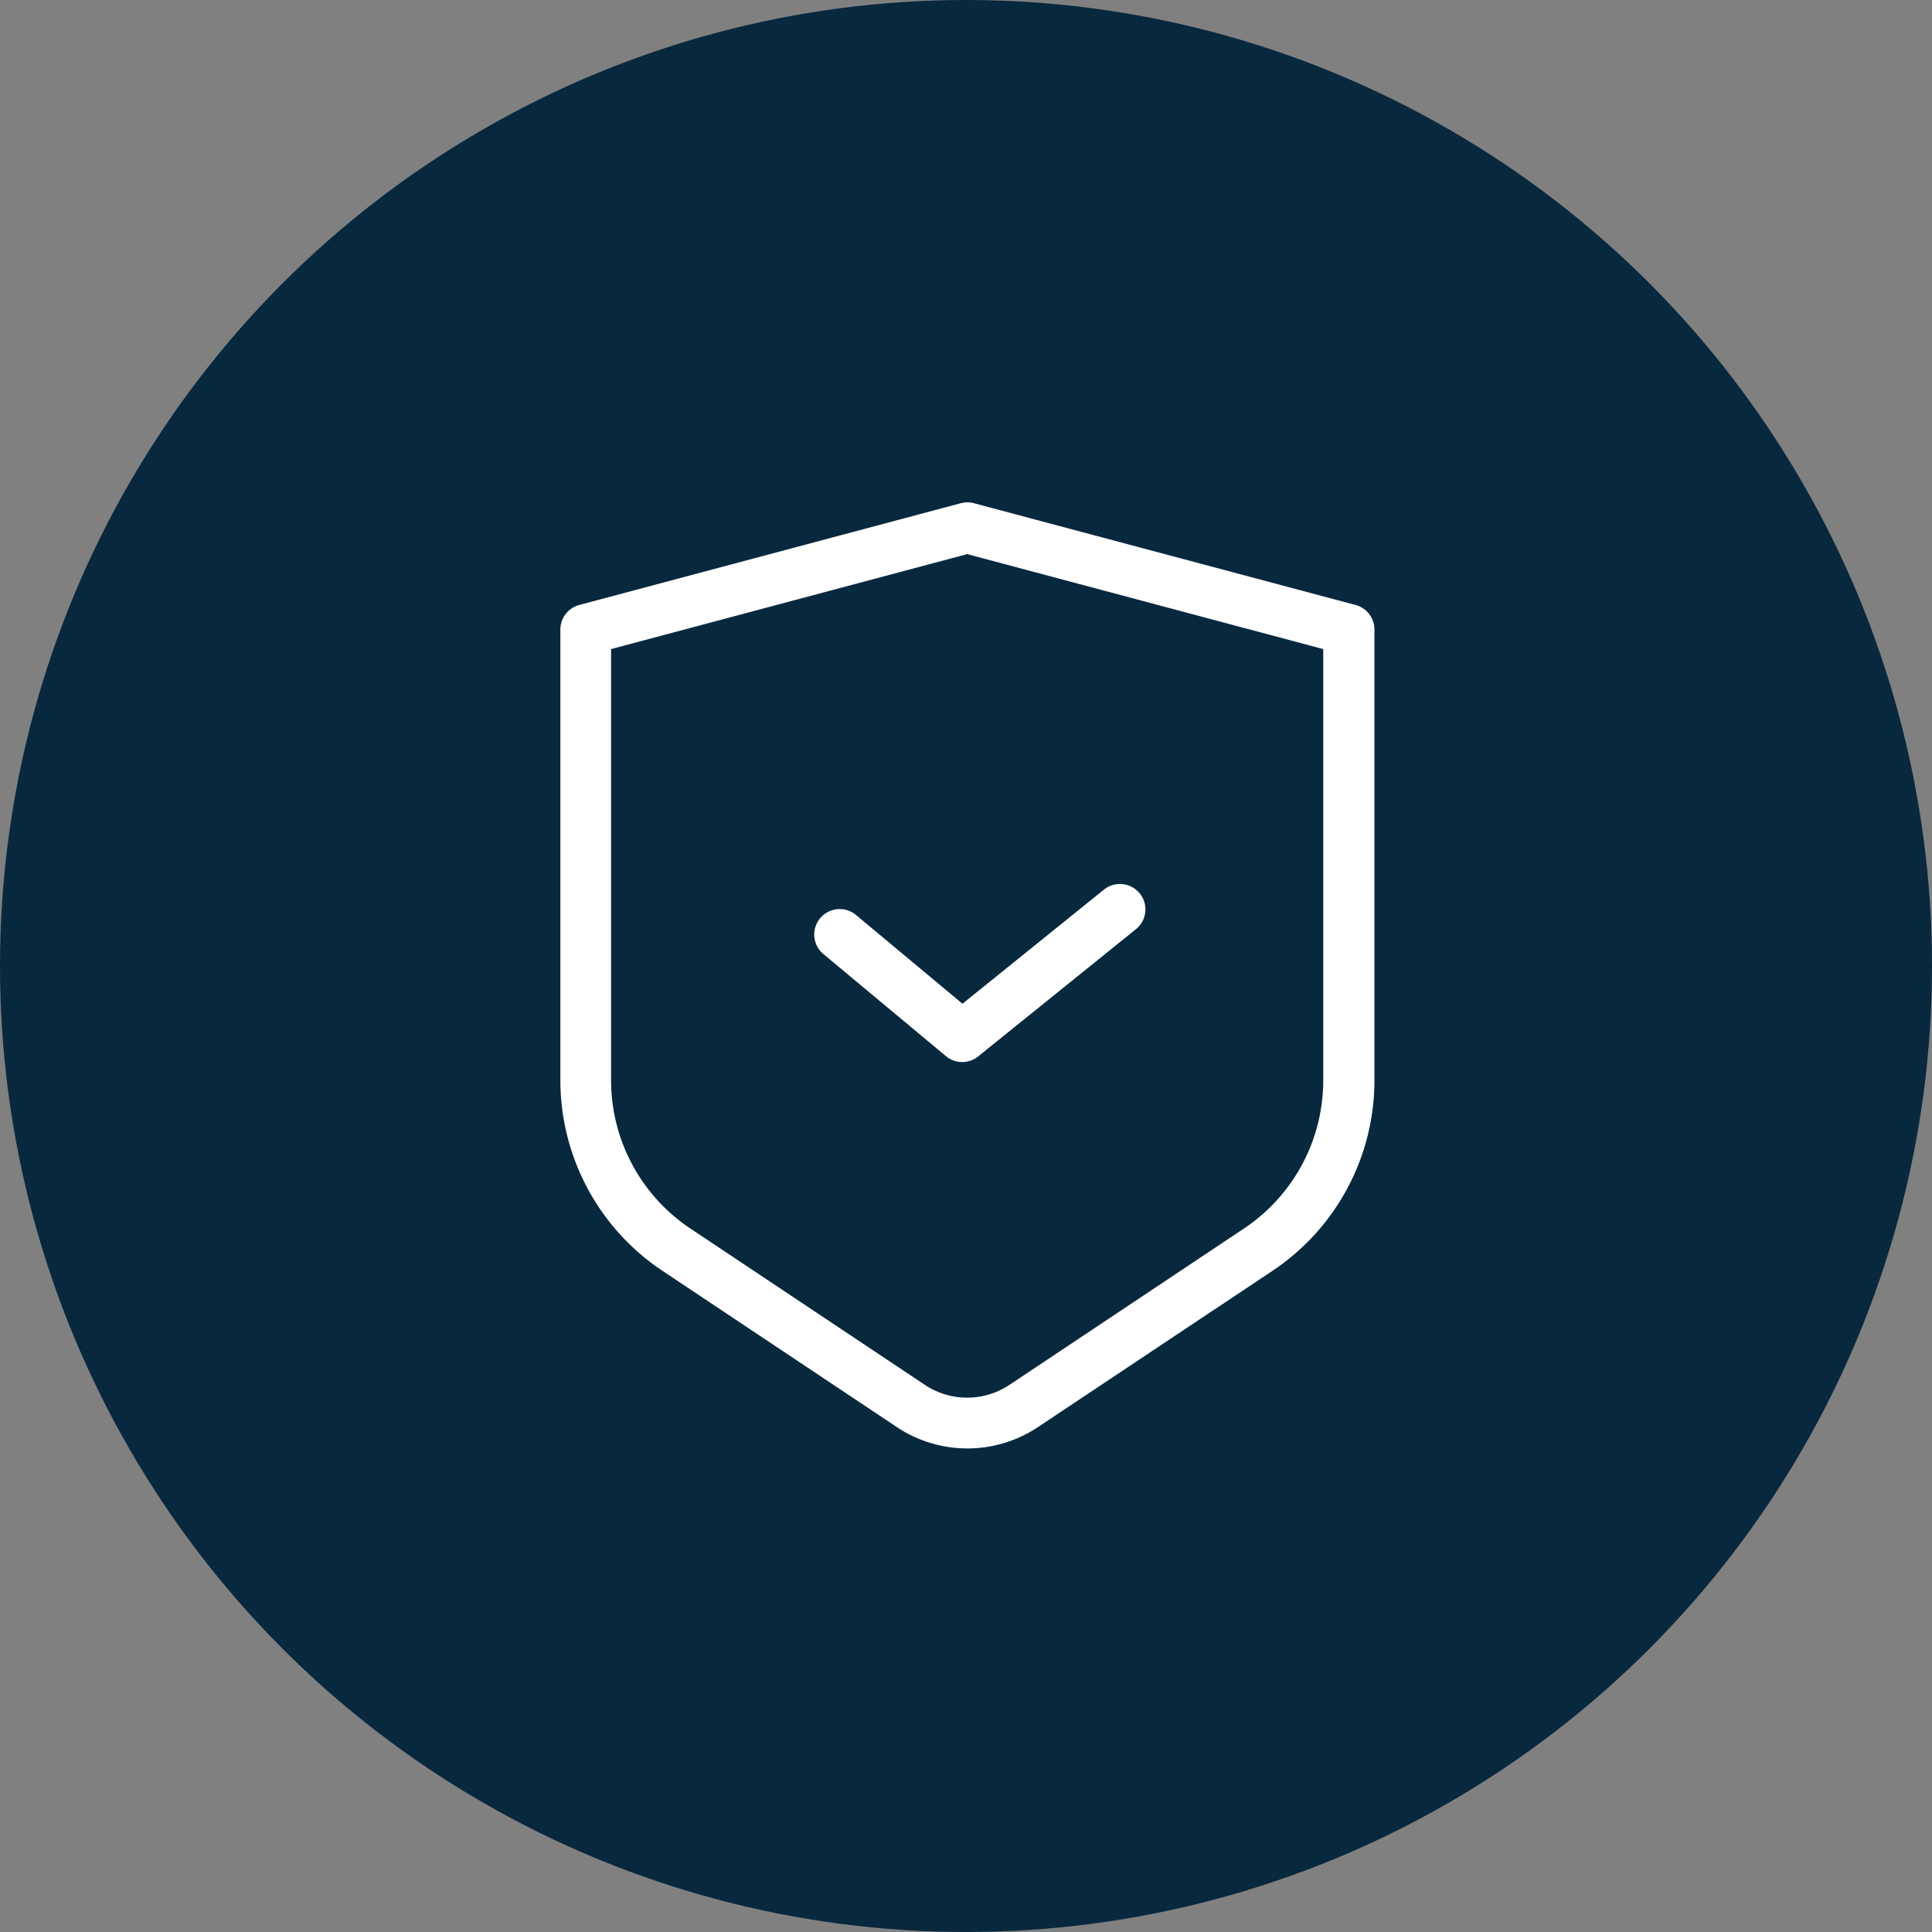
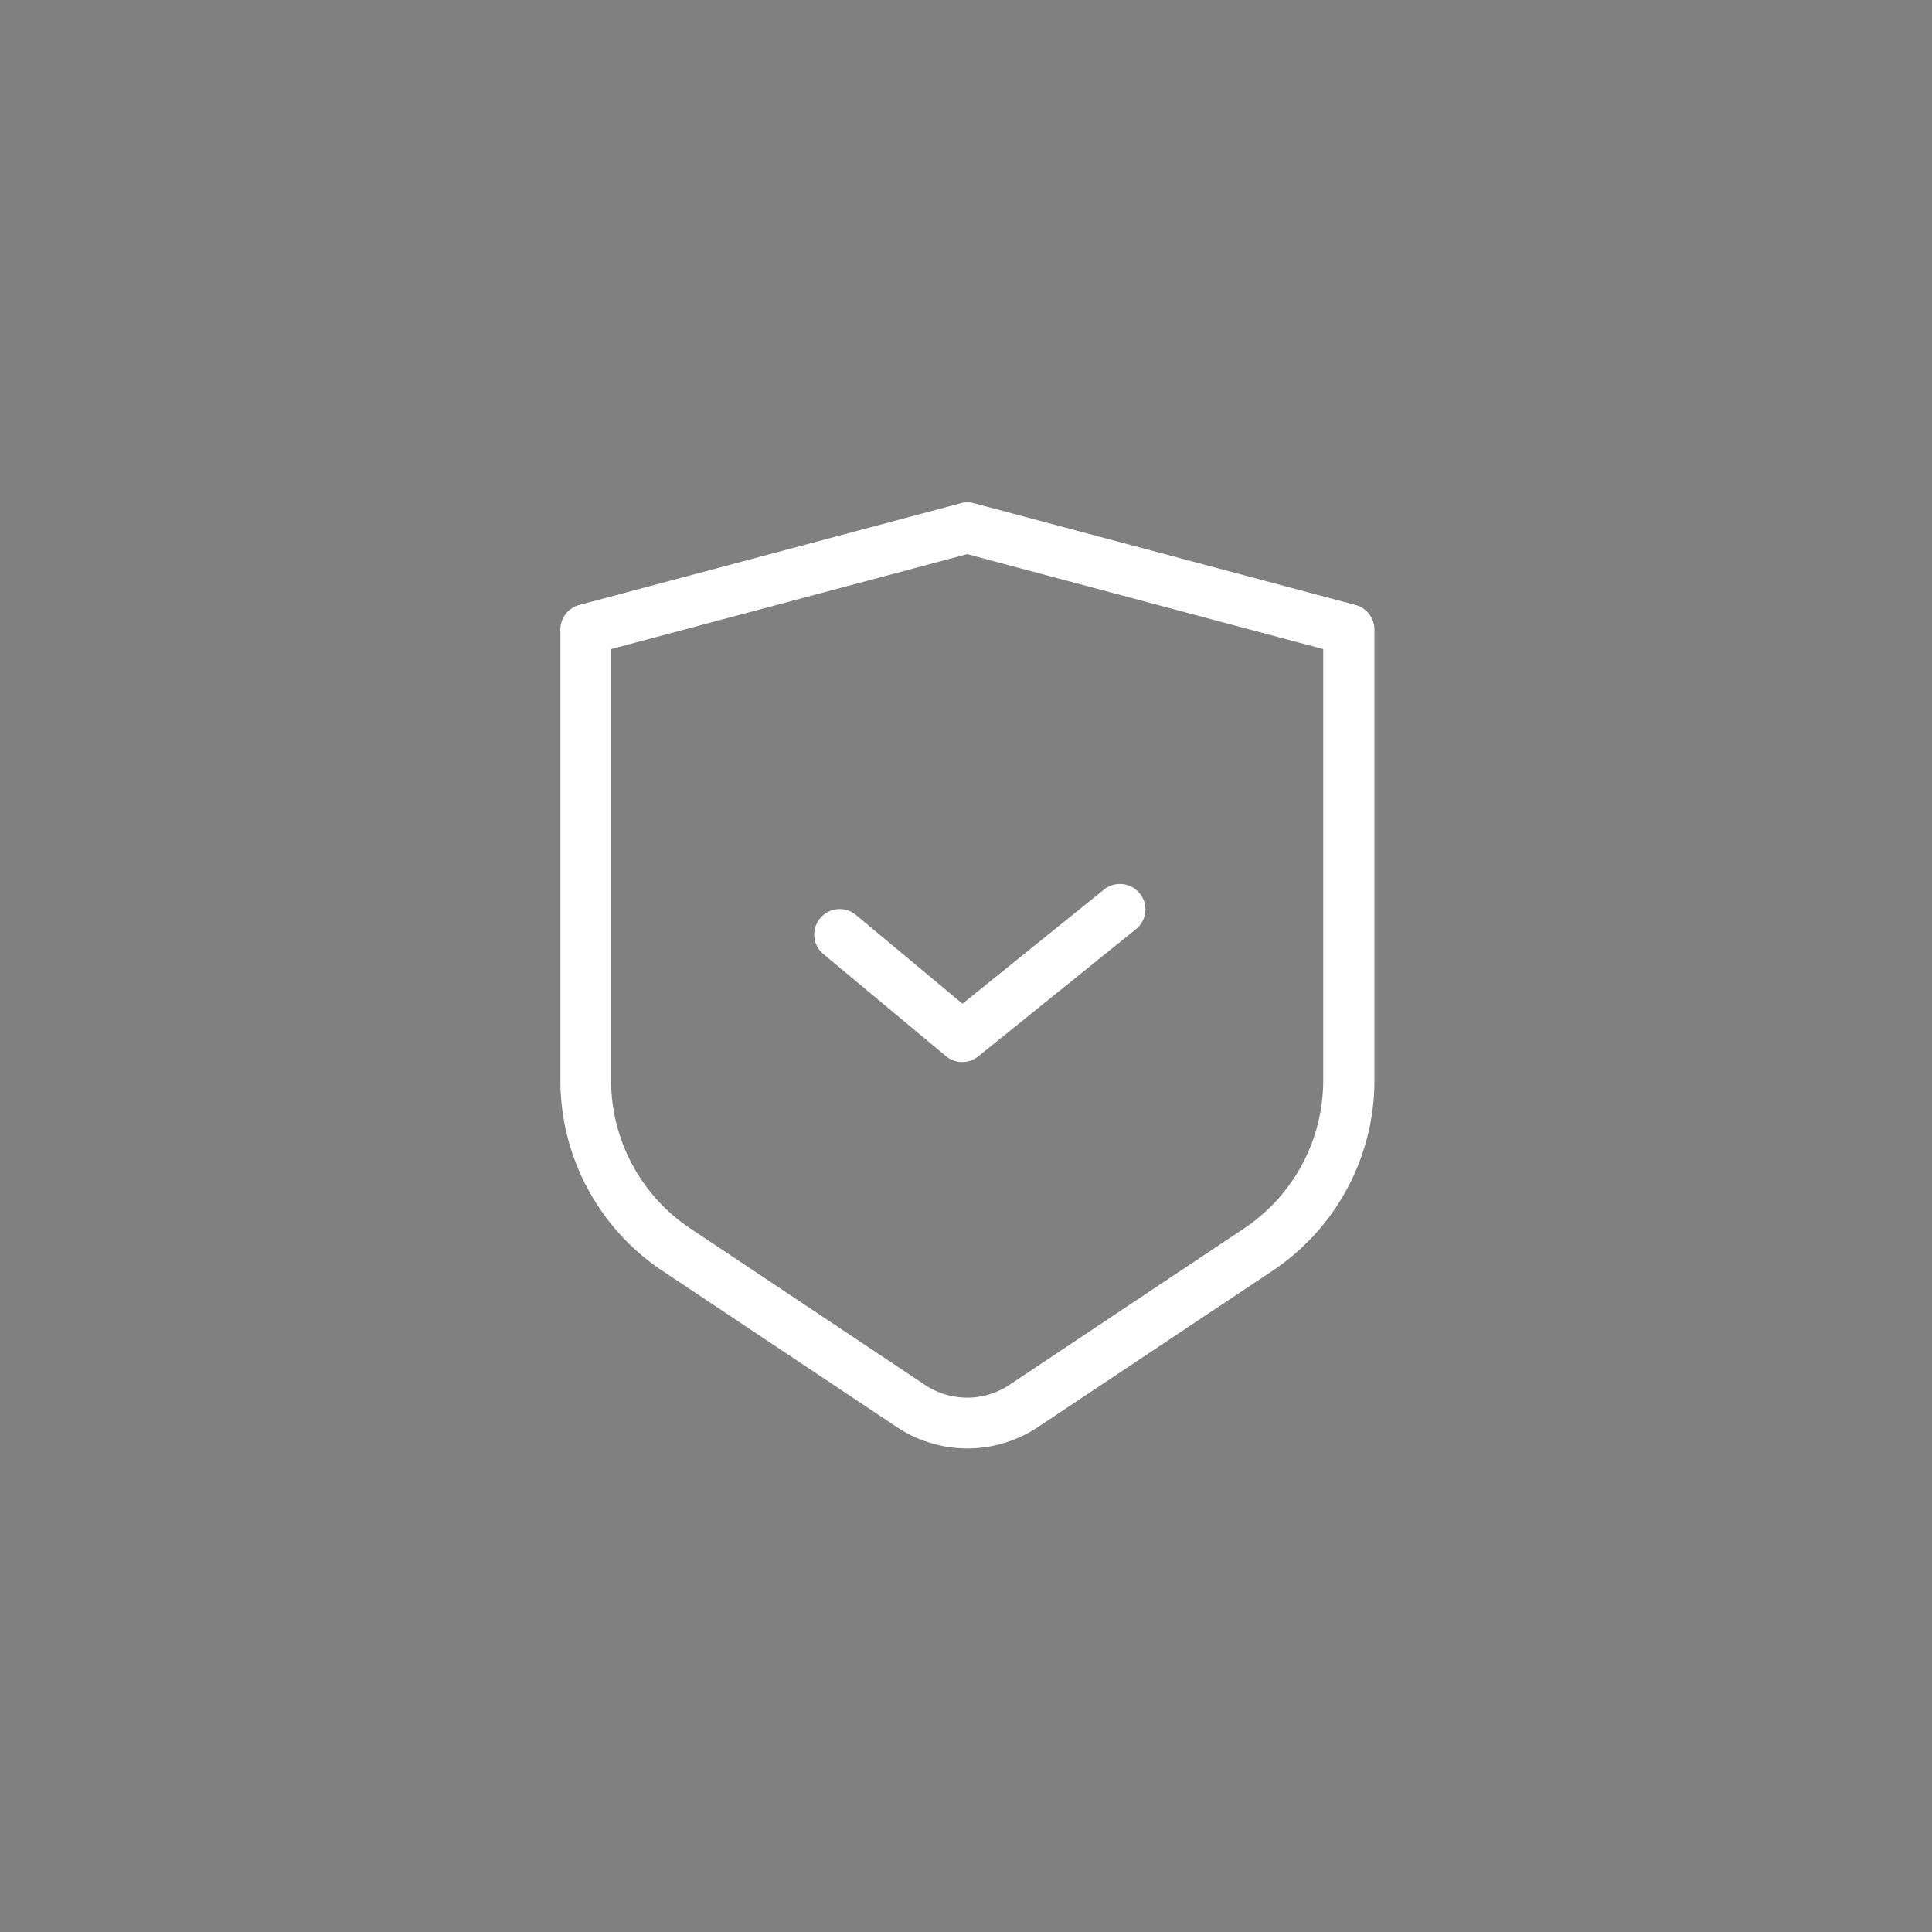
<svg xmlns="http://www.w3.org/2000/svg" width="100" height="100" viewBox="0 0 100 100">
  <rect x="0" y="0" width="100" height="100" fill="#808080" stroke="none" />
  <g id="ver-threat-intelligence-icon" transform="translate(-918 -835)">
    <g id="Group_31524" data-name="Group 31524" transform="translate(0 -3096)">
-       <circle id="Ellipse_1422" data-name="Ellipse 1422" cx="50" cy="50" r="50" transform="translate(918 3931)" fill="#08283e" />
-     </g>
+       </g>
    <g id="noun-security-5594350_1_" data-name="noun-security-5594350 (1)" transform="translate(947 861.001)">
      <path id="Path_20382" data-name="Path 20382" d="M184.067,58.379a1.319,1.319,0,0,1,.678,0L204.5,63.646a1.317,1.317,0,0,1,.978,1.272V88.25a11.852,11.852,0,0,1-5.278,9.861L188.059,106.2a6.585,6.585,0,0,1-7.3,0l-12.139-8.093a11.852,11.852,0,0,1-5.278-9.861V64.918a1.317,1.317,0,0,1,.977-1.272Zm-18.1,7.551V88.25a9.217,9.217,0,0,0,4.1,7.669l12.139,8.093a3.949,3.949,0,0,0,4.383,0l12.139-8.093a9.217,9.217,0,0,0,4.1-7.669V65.93L184.4,61.014Z" transform="translate(-163.337 -58.334)" fill="#fff" fill-rule="evenodd" />
-       <path id="Path_20383" data-name="Path 20383" d="M296.825,233.827a1.317,1.317,0,0,1-.2,1.852l-8.164,6.584a1.317,1.317,0,0,1-1.67-.013l-6.321-5.267a1.317,1.317,0,1,1,1.686-2.023l5.491,4.577,7.324-5.907a1.317,1.317,0,0,1,1.852.2Z" transform="translate(-266.83 -213.585)" fill="#fff" fill-rule="evenodd" />
+       <path id="Path_20383" data-name="Path 20383" d="M296.825,233.827a1.317,1.317,0,0,1-.2,1.852l-8.164,6.584a1.317,1.317,0,0,1-1.67-.013l-6.321-5.267a1.317,1.317,0,1,1,1.686-2.023l5.491,4.577,7.324-5.907a1.317,1.317,0,0,1,1.852.2" transform="translate(-266.83 -213.585)" fill="#fff" fill-rule="evenodd" />
    </g>
  </g>
</svg>